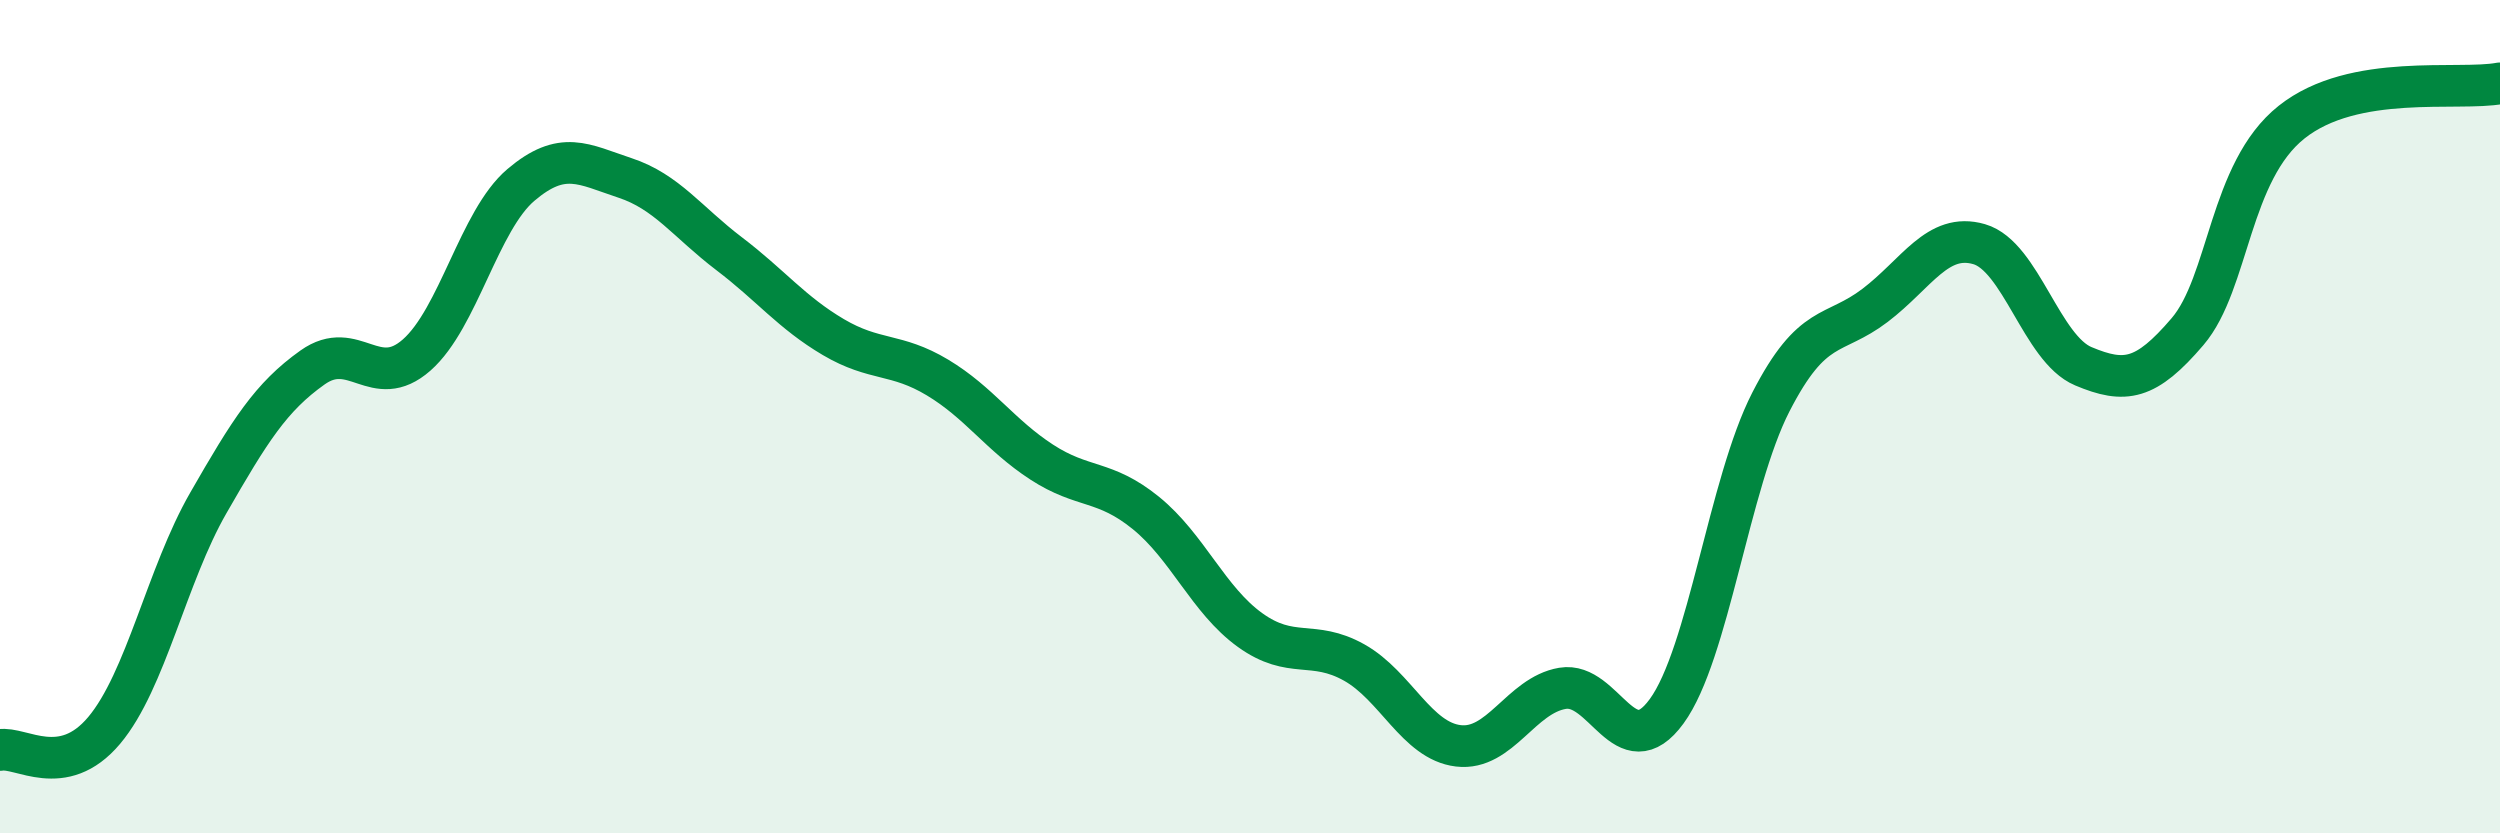
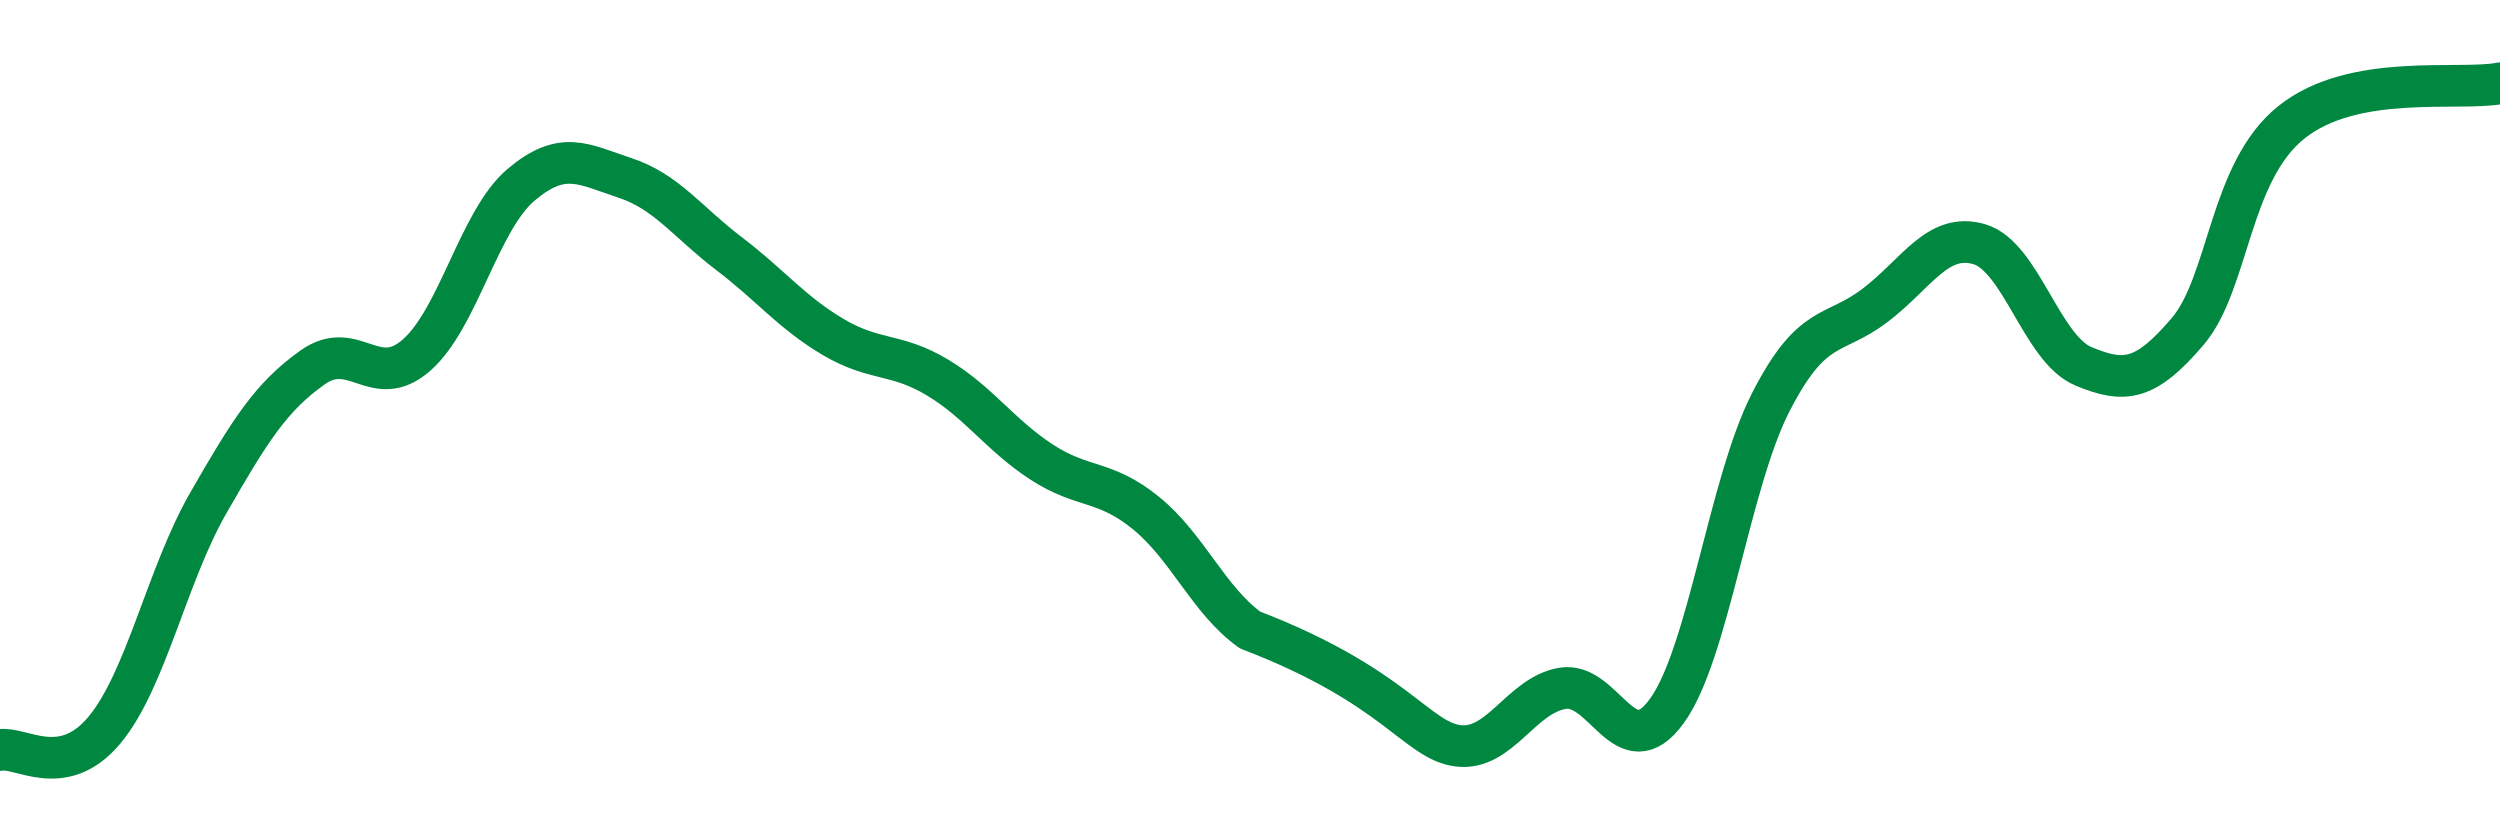
<svg xmlns="http://www.w3.org/2000/svg" width="60" height="20" viewBox="0 0 60 20">
-   <path d="M 0,18 C 0.5,17.91 1.5,18.72 2.5,17.53 C 3.5,16.34 4,13.81 5,12.07 C 6,10.33 6.5,9.53 7.5,8.82 C 8.5,8.11 9,9.4 10,8.52 C 11,7.64 11.5,5.29 12.5,4.44 C 13.5,3.59 14,3.94 15,4.27 C 16,4.6 16.5,5.33 17.5,6.09 C 18.5,6.85 19,7.5 20,8.09 C 21,8.68 21.5,8.46 22.5,9.06 C 23.5,9.66 24,10.44 25,11.09 C 26,11.74 26.5,11.5 27.5,12.31 C 28.5,13.12 29,14.4 30,15.12 C 31,15.84 31.5,15.34 32.5,15.9 C 33.5,16.46 34,17.78 35,17.9 C 36,18.02 36.5,16.69 37.5,16.52 C 38.5,16.35 39,18.44 40,17.07 C 41,15.7 41.5,11.6 42.5,9.65 C 43.5,7.7 44,8.09 45,7.33 C 46,6.57 46.5,5.57 47.5,5.86 C 48.5,6.15 49,8.37 50,8.79 C 51,9.21 51.5,9.13 52.5,7.96 C 53.5,6.79 53.5,4.12 55,2.93 C 56.5,1.74 59,2.19 60,2L60 20L0 20Z" fill="#008740" opacity="0.1" stroke-linecap="round" stroke-linejoin="round" />
-   <path d="M 0,18 C 0.5,17.91 1.5,18.72 2.5,17.53 C 3.5,16.34 4,13.81 5,12.07 C 6,10.33 6.5,9.53 7.5,8.82 C 8.5,8.11 9,9.4 10,8.52 C 11,7.64 11.5,5.29 12.5,4.44 C 13.5,3.59 14,3.94 15,4.27 C 16,4.6 16.5,5.33 17.5,6.09 C 18.5,6.85 19,7.5 20,8.09 C 21,8.68 21.5,8.46 22.5,9.06 C 23.5,9.66 24,10.44 25,11.09 C 26,11.74 26.5,11.5 27.5,12.31 C 28.5,13.12 29,14.4 30,15.12 C 31,15.84 31.5,15.34 32.5,15.9 C 33.5,16.46 34,17.78 35,17.9 C 36,18.02 36.5,16.69 37.5,16.52 C 38.5,16.35 39,18.44 40,17.07 C 41,15.7 41.5,11.6 42.5,9.65 C 43.5,7.7 44,8.09 45,7.33 C 46,6.57 46.5,5.57 47.5,5.86 C 48.5,6.15 49,8.37 50,8.79 C 51,9.21 51.5,9.13 52.5,7.96 C 53.5,6.79 53.5,4.12 55,2.93 C 56.5,1.74 59,2.19 60,2" stroke="#008740" stroke-width="1" fill="none" stroke-linecap="round" stroke-linejoin="round" />
+   <path d="M 0,18 C 0.5,17.91 1.5,18.72 2.5,17.53 C 3.5,16.34 4,13.81 5,12.07 C 6,10.33 6.5,9.53 7.5,8.82 C 8.5,8.11 9,9.4 10,8.52 C 11,7.64 11.5,5.29 12.5,4.44 C 13.5,3.59 14,3.94 15,4.27 C 16,4.6 16.5,5.33 17.5,6.09 C 18.5,6.85 19,7.5 20,8.09 C 21,8.68 21.5,8.46 22.5,9.06 C 23.5,9.66 24,10.44 25,11.09 C 26,11.74 26.5,11.5 27.5,12.31 C 28.5,13.12 29,14.4 30,15.12 C 33.5,16.46 34,17.78 35,17.9 C 36,18.02 36.5,16.69 37.5,16.52 C 38.5,16.35 39,18.44 40,17.07 C 41,15.7 41.5,11.6 42.5,9.65 C 43.5,7.7 44,8.09 45,7.33 C 46,6.57 46.5,5.57 47.5,5.86 C 48.5,6.15 49,8.37 50,8.79 C 51,9.21 51.5,9.13 52.5,7.96 C 53.5,6.79 53.5,4.12 55,2.93 C 56.5,1.74 59,2.19 60,2" stroke="#008740" stroke-width="1" fill="none" stroke-linecap="round" stroke-linejoin="round" />
</svg>